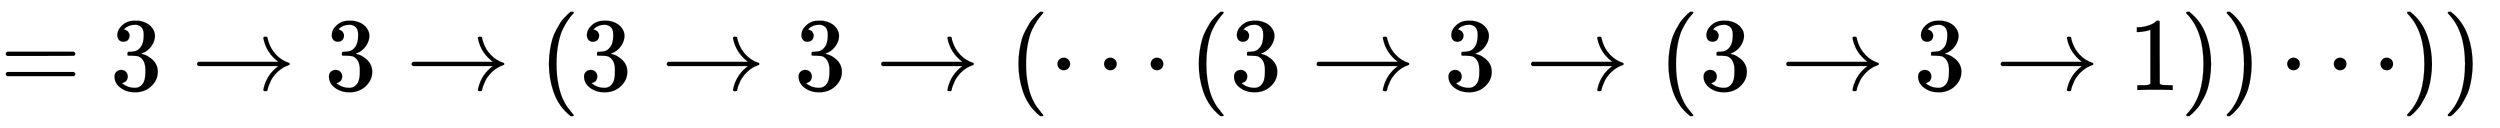
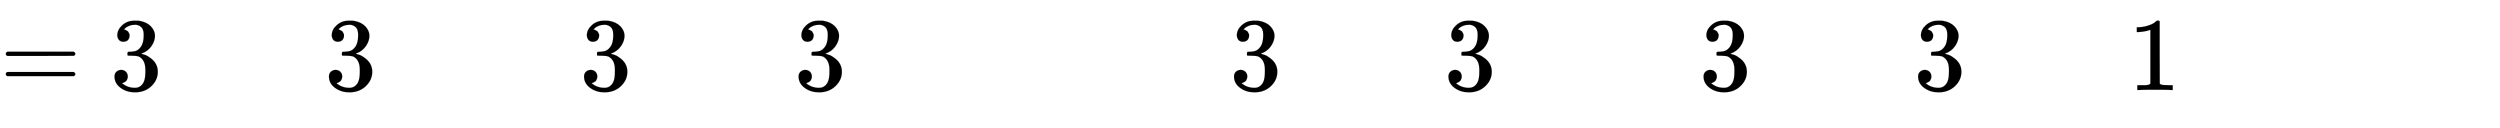
<svg xmlns="http://www.w3.org/2000/svg" xmlns:xlink="http://www.w3.org/1999/xlink" width="55.673ex" height="2.843ex" style="vertical-align: -0.838ex;" viewBox="0 -863.1 23970.2 1223.9" role="img" focusable="false" aria-labelledby="MathJax-SVG-1-Title">
  <title id="MathJax-SVG-1-Title">{\displaystyle =3\rightarrow 3\rightarrow (3\rightarrow 3\rightarrow (\cdots (3\rightarrow 3\rightarrow (3\rightarrow 3\rightarrow 1))\cdots ))\,}</title>
  <defs aria-hidden="true">
    <path stroke-width="1" id="E1-MJMAIN-3D" d="M56 347Q56 360 70 367H707Q722 359 722 347Q722 336 708 328L390 327H72Q56 332 56 347ZM56 153Q56 168 72 173H708Q722 163 722 153Q722 140 707 133H70Q56 140 56 153Z" />
    <path stroke-width="1" id="E1-MJMAIN-33" d="M127 463Q100 463 85 480T69 524Q69 579 117 622T233 665Q268 665 277 664Q351 652 390 611T430 522Q430 470 396 421T302 350L299 348Q299 347 308 345T337 336T375 315Q457 262 457 175Q457 96 395 37T238 -22Q158 -22 100 21T42 130Q42 158 60 175T105 193Q133 193 151 175T169 130Q169 119 166 110T159 94T148 82T136 74T126 70T118 67L114 66Q165 21 238 21Q293 21 321 74Q338 107 338 175V195Q338 290 274 322Q259 328 213 329L171 330L168 332Q166 335 166 348Q166 366 174 366Q202 366 232 371Q266 376 294 413T322 525V533Q322 590 287 612Q265 626 240 626Q208 626 181 615T143 592T132 580H135Q138 579 143 578T153 573T165 566T175 555T183 540T186 520Q186 498 172 481T127 463Z" />
-     <path stroke-width="1" id="E1-MJMAIN-2192" d="M56 237T56 250T70 270H835Q719 357 692 493Q692 494 692 496T691 499Q691 511 708 511H711Q720 511 723 510T729 506T732 497T735 481T743 456Q765 389 816 336T935 261Q944 258 944 250Q944 244 939 241T915 231T877 212Q836 186 806 152T761 85T740 35T732 4Q730 -6 727 -8T711 -11Q691 -11 691 0Q691 7 696 25Q728 151 835 230H70Q56 237 56 250Z" />
-     <path stroke-width="1" id="E1-MJMAIN-28" d="M94 250Q94 319 104 381T127 488T164 576T202 643T244 695T277 729T302 750H315H319Q333 750 333 741Q333 738 316 720T275 667T226 581T184 443T167 250T184 58T225 -81T274 -167T316 -220T333 -241Q333 -250 318 -250H315H302L274 -226Q180 -141 137 -14T94 250Z" />
-     <path stroke-width="1" id="E1-MJMAIN-22EF" d="M78 250Q78 274 95 292T138 310Q162 310 180 294T199 251Q199 226 182 208T139 190T96 207T78 250ZM525 250Q525 274 542 292T585 310Q609 310 627 294T646 251Q646 226 629 208T586 190T543 207T525 250ZM972 250Q972 274 989 292T1032 310Q1056 310 1074 294T1093 251Q1093 226 1076 208T1033 190T990 207T972 250Z" />
    <path stroke-width="1" id="E1-MJMAIN-31" d="M213 578L200 573Q186 568 160 563T102 556H83V602H102Q149 604 189 617T245 641T273 663Q275 666 285 666Q294 666 302 660V361L303 61Q310 54 315 52T339 48T401 46H427V0H416Q395 3 257 3Q121 3 100 0H88V46H114Q136 46 152 46T177 47T193 50T201 52T207 57T213 61V578Z" />
-     <path stroke-width="1" id="E1-MJMAIN-29" d="M60 749L64 750Q69 750 74 750H86L114 726Q208 641 251 514T294 250Q294 182 284 119T261 12T224 -76T186 -143T145 -194T113 -227T90 -246Q87 -249 86 -250H74Q66 -250 63 -250T58 -247T55 -238Q56 -237 66 -225Q221 -64 221 250T66 725Q56 737 55 738Q55 746 60 749Z" />
  </defs>
  <g stroke="currentColor" fill="currentColor" stroke-width="0" transform="matrix(1 0 0 -1 0 0)" aria-hidden="true">
    <use xlink:href="#E1-MJMAIN-3D" x="0" y="0" />
    <use xlink:href="#E1-MJMAIN-33" x="1056" y="0" />
    <use xlink:href="#E1-MJMAIN-2192" x="1834" y="0" />
    <use xlink:href="#E1-MJMAIN-33" x="3112" y="0" />
    <use xlink:href="#E1-MJMAIN-2192" x="3891" y="0" />
    <use xlink:href="#E1-MJMAIN-28" x="5169" y="0" />
    <use xlink:href="#E1-MJMAIN-33" x="5558" y="0" />
    <use xlink:href="#E1-MJMAIN-2192" x="6337" y="0" />
    <use xlink:href="#E1-MJMAIN-33" x="7615" y="0" />
    <use xlink:href="#E1-MJMAIN-2192" x="8393" y="0" />
    <use xlink:href="#E1-MJMAIN-28" x="9671" y="0" />
    <use xlink:href="#E1-MJMAIN-22EF" x="10061" y="0" />
    <use xlink:href="#E1-MJMAIN-28" x="11400" y="0" />
    <use xlink:href="#E1-MJMAIN-33" x="11790" y="0" />
    <use xlink:href="#E1-MJMAIN-2192" x="12568" y="0" />
    <use xlink:href="#E1-MJMAIN-33" x="13846" y="0" />
    <use xlink:href="#E1-MJMAIN-2192" x="14624" y="0" />
    <use xlink:href="#E1-MJMAIN-28" x="15903" y="0" />
    <use xlink:href="#E1-MJMAIN-33" x="16292" y="0" />
    <use xlink:href="#E1-MJMAIN-2192" x="17071" y="0" />
    <use xlink:href="#E1-MJMAIN-33" x="18349" y="0" />
    <use xlink:href="#E1-MJMAIN-2192" x="19127" y="0" />
    <use xlink:href="#E1-MJMAIN-31" x="20405" y="0" />
    <use xlink:href="#E1-MJMAIN-29" x="20906" y="0" />
    <use xlink:href="#E1-MJMAIN-29" x="21295" y="0" />
    <use xlink:href="#E1-MJMAIN-22EF" x="21852" y="0" />
    <use xlink:href="#E1-MJMAIN-29" x="23024" y="0" />
    <use xlink:href="#E1-MJMAIN-29" x="23414" y="0" />
  </g>
</svg>